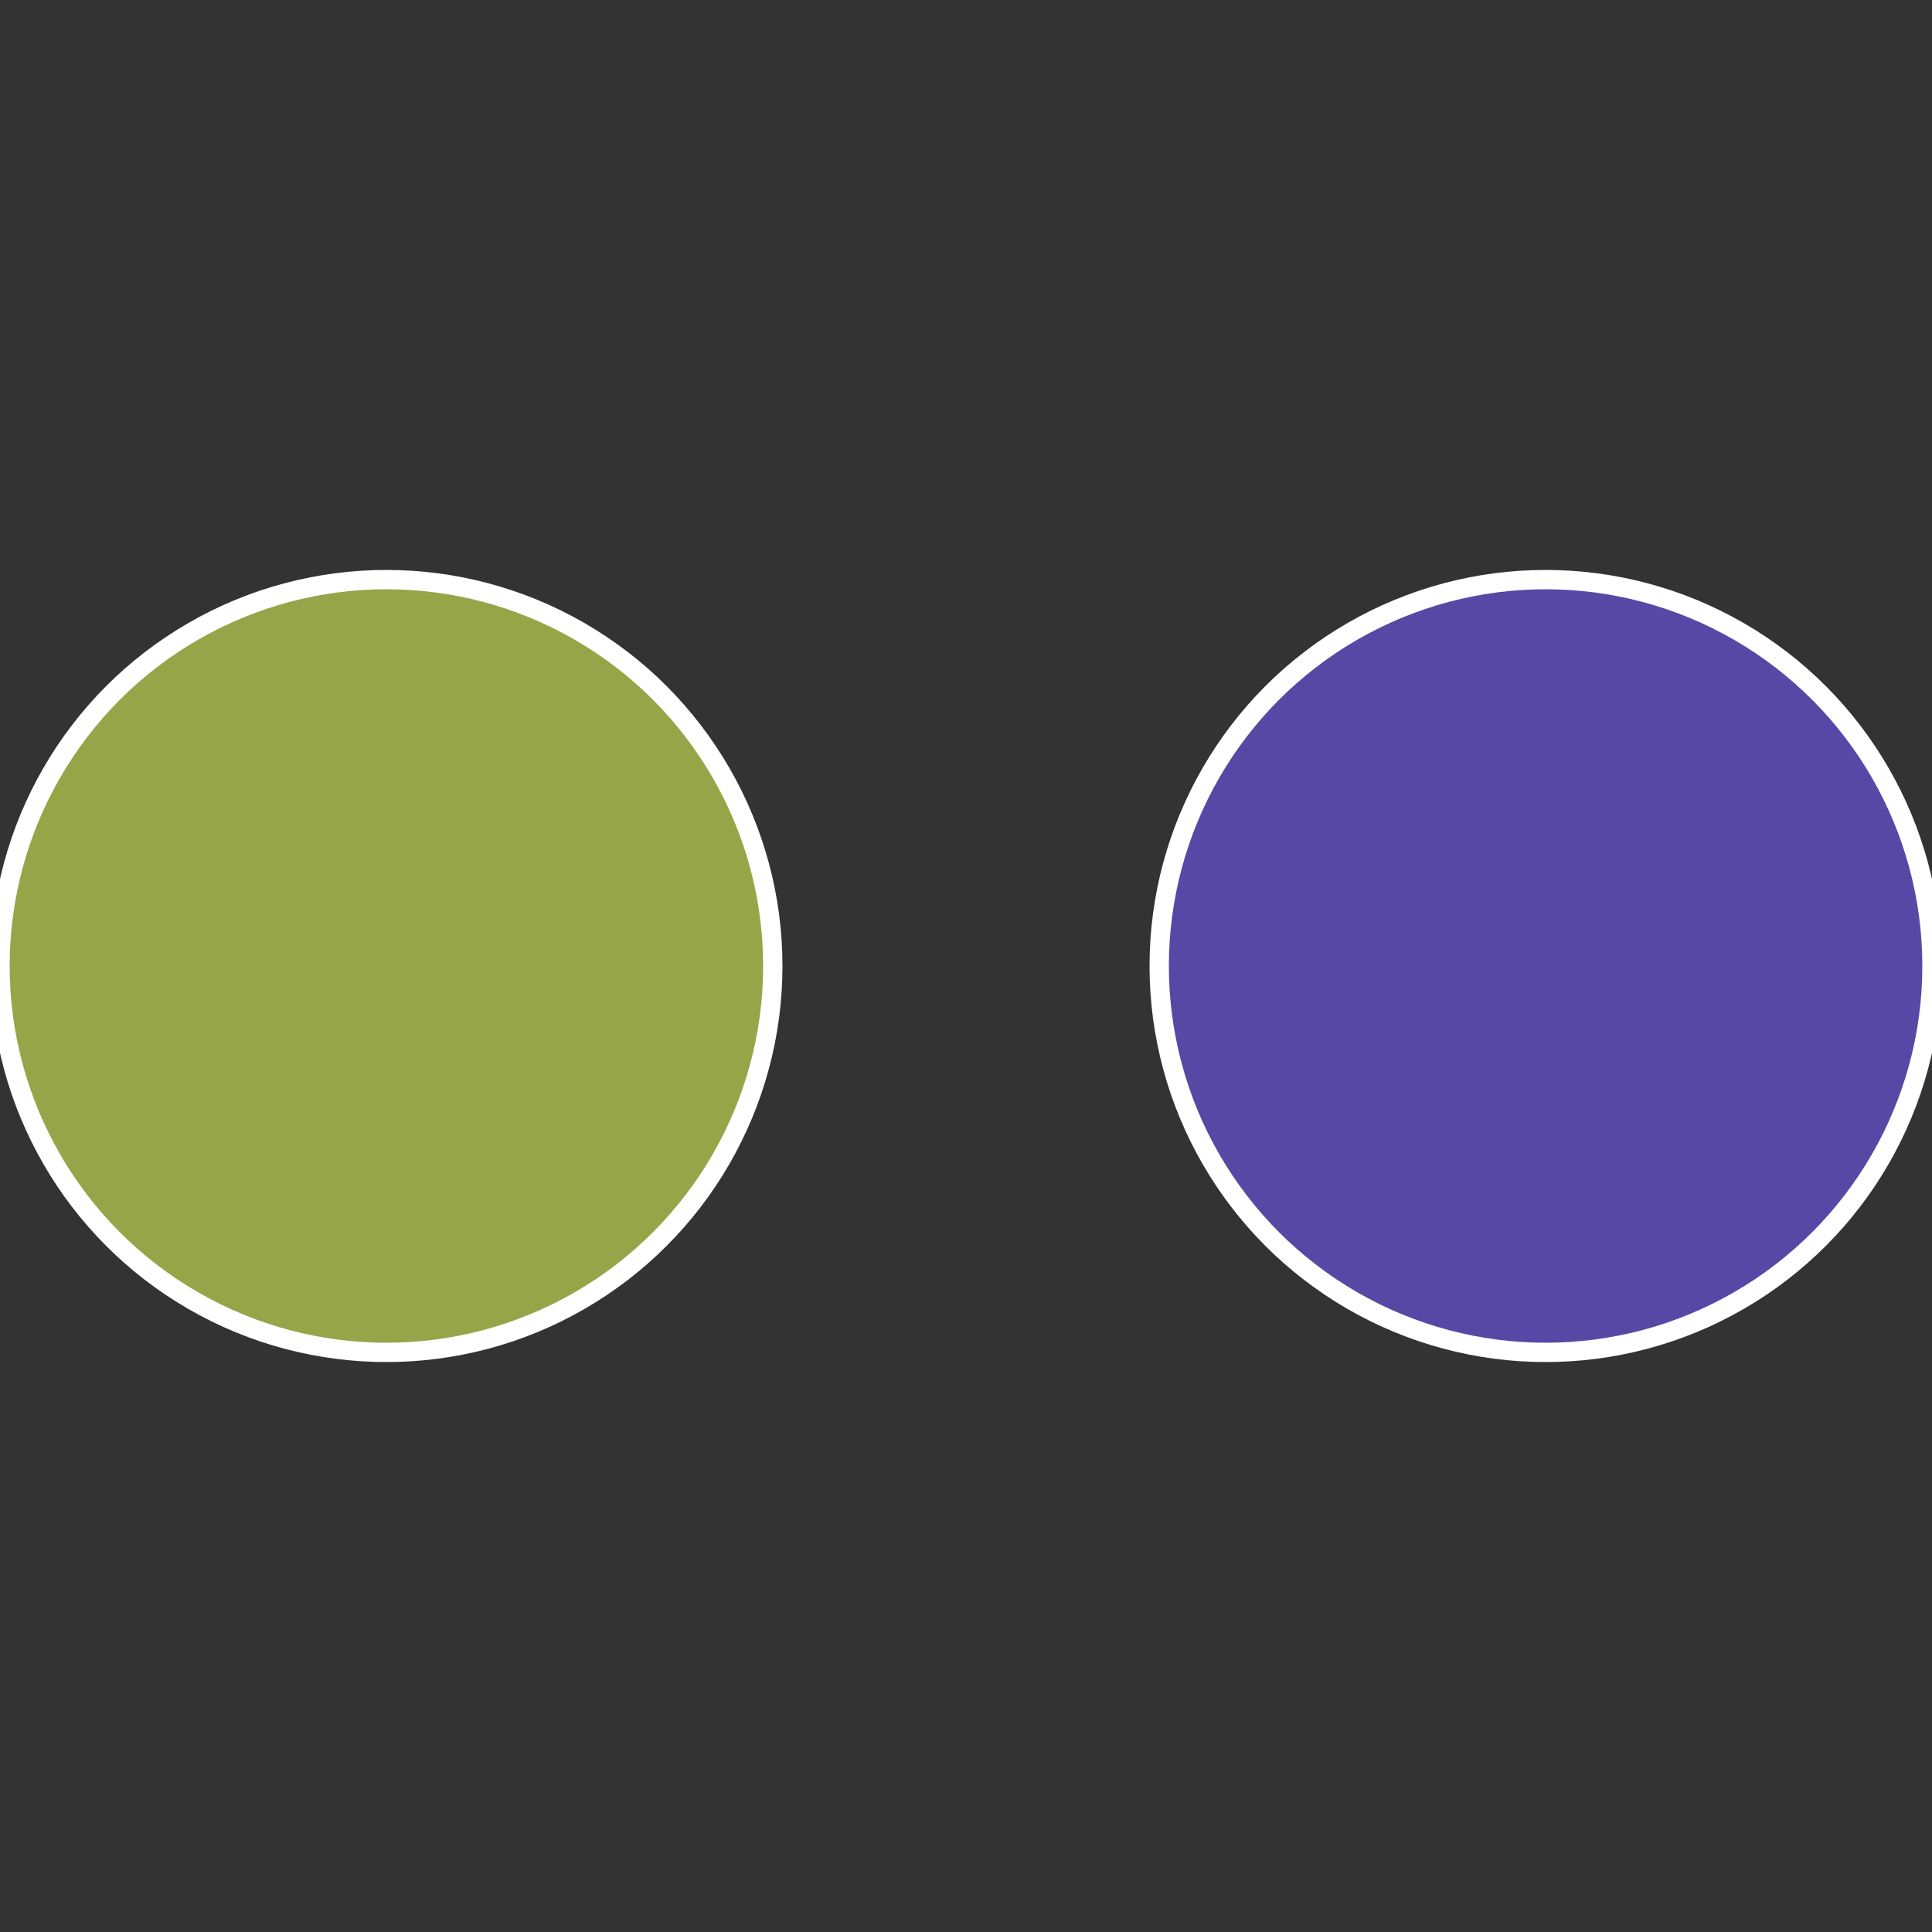
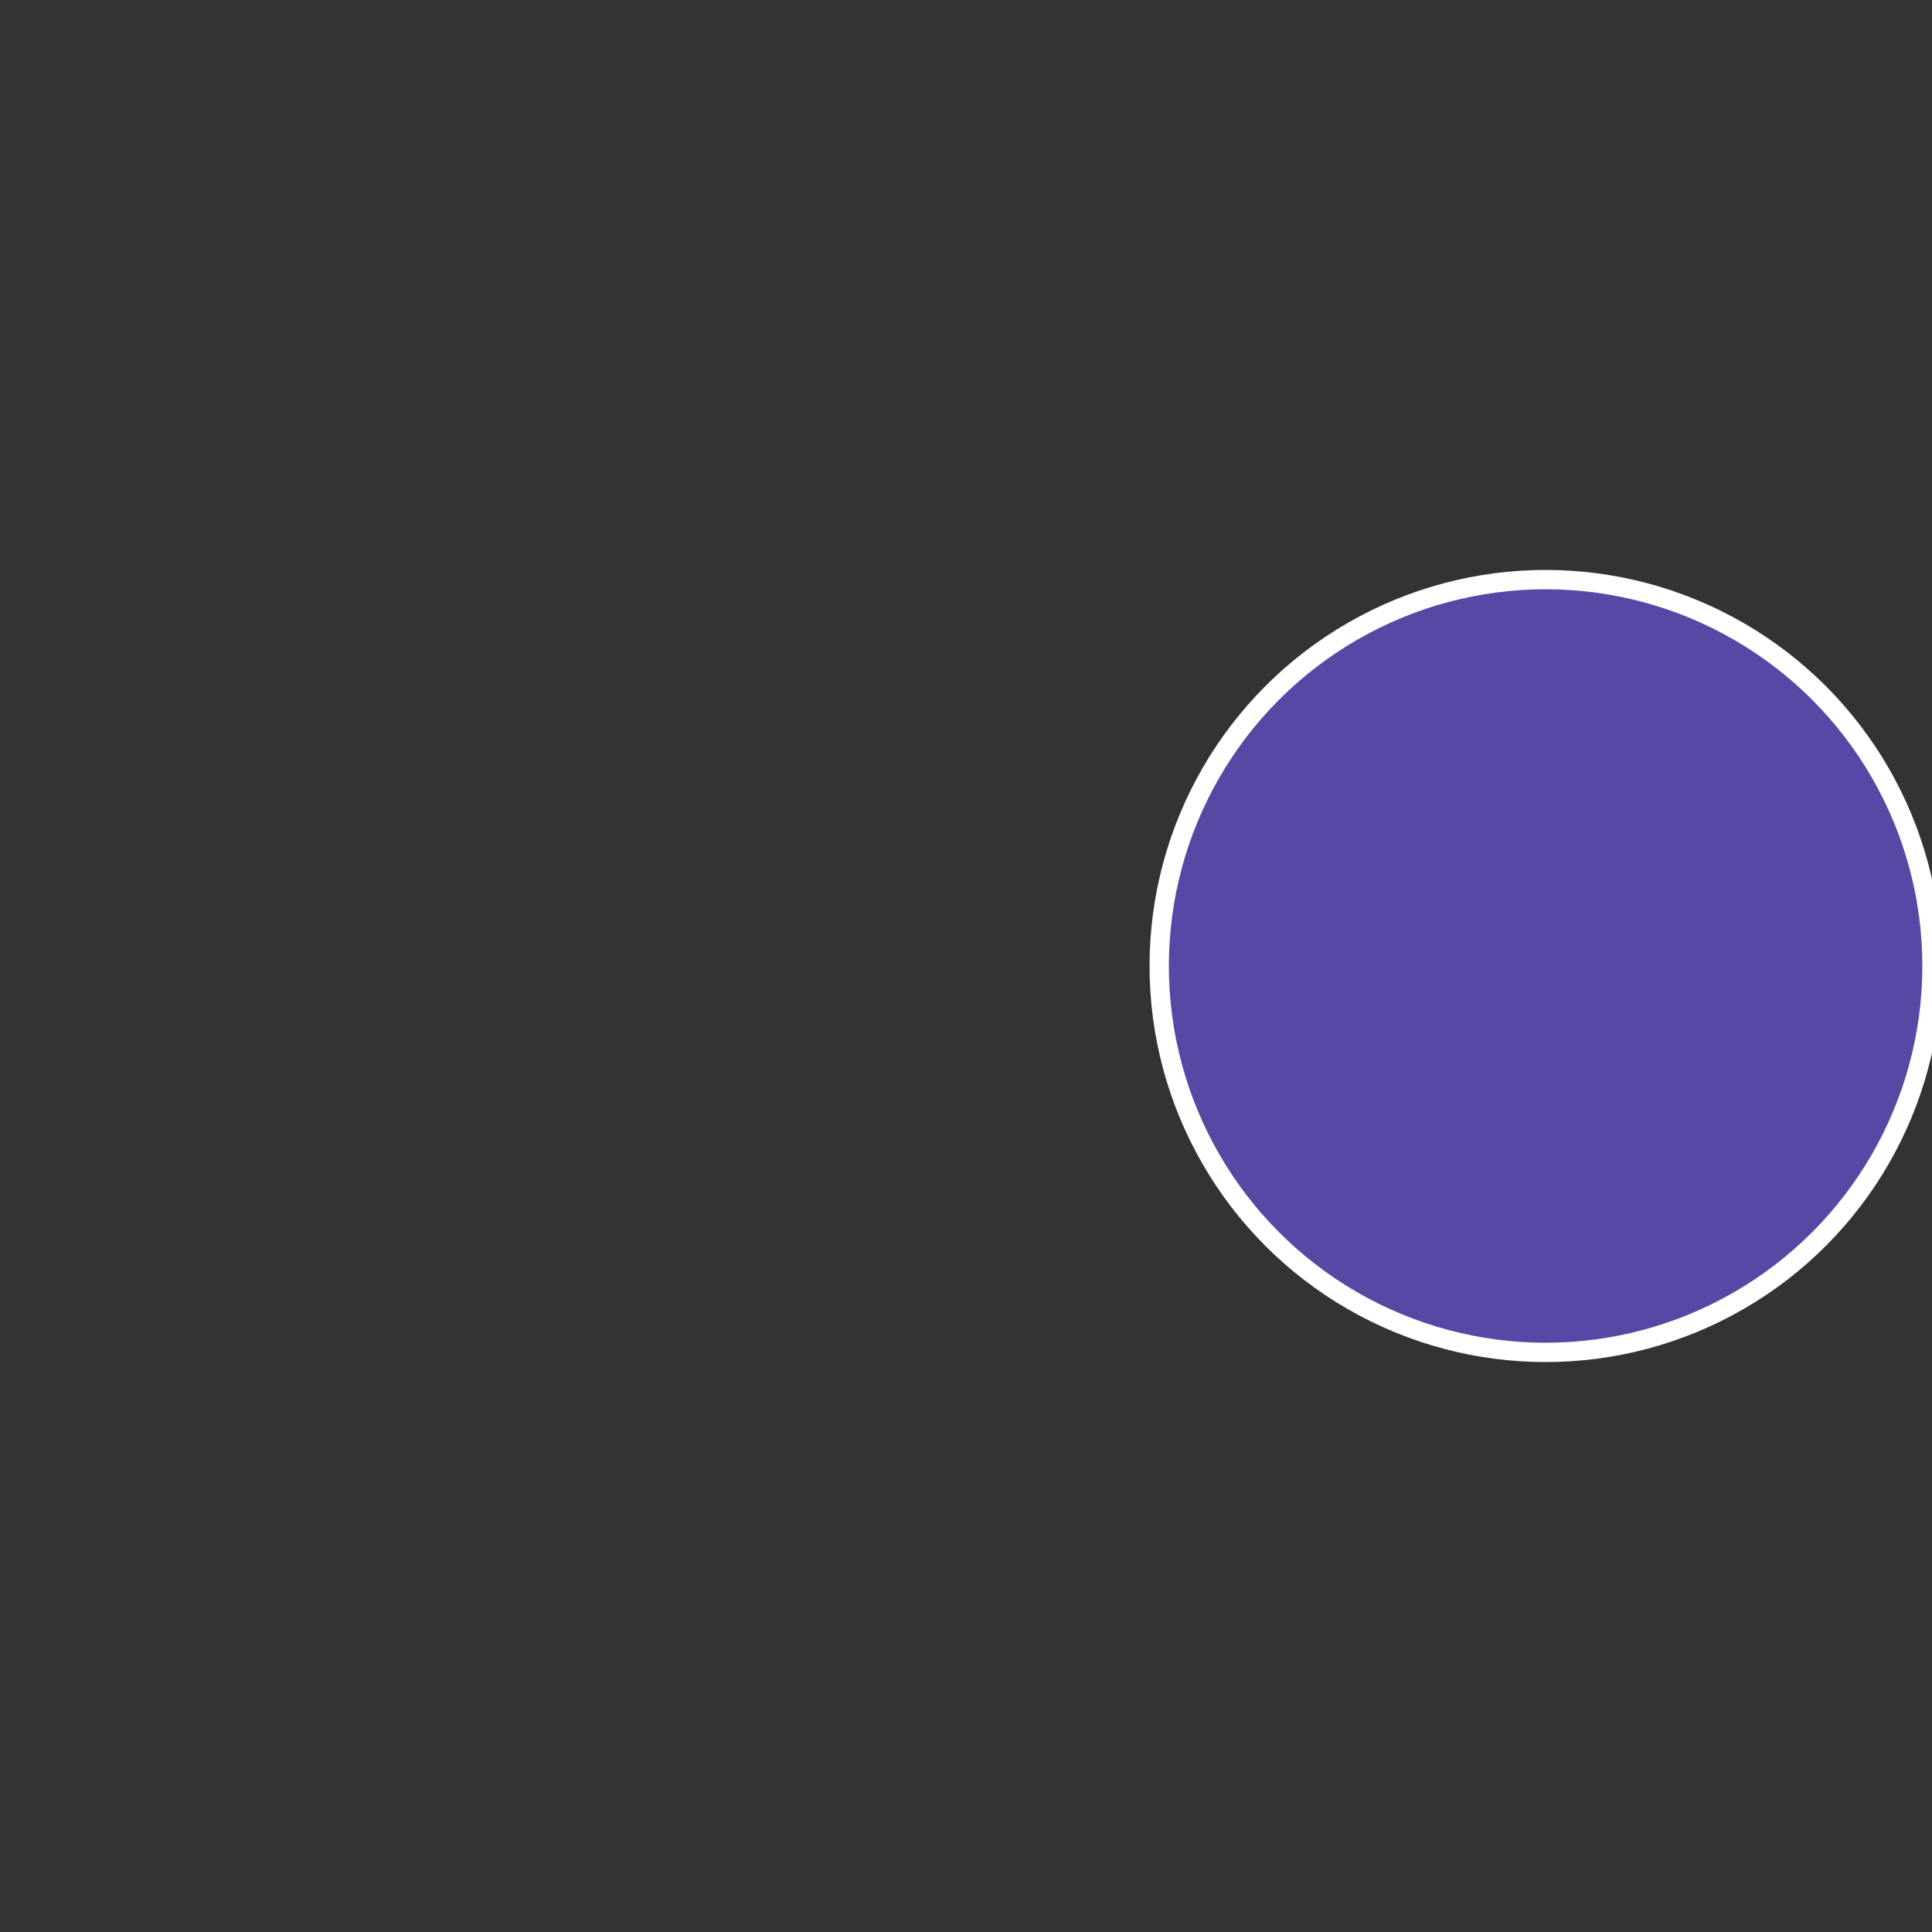
<svg xmlns="http://www.w3.org/2000/svg" width="500" height="500" viewBox="-1 -1 2 2">
  <rect x="-1" y="-1" width="2" height="2" fill="#333333" stroke="none" />
  <circle cx="0.6" cy="0" r="0.4" fill="#5848a5" stroke="#fff" stroke-width="1%" />
-   <circle cx="-0.6" cy="7.3478807948841E-17" r="0.4" fill="#96a548" stroke="#fff" stroke-width="1%" />
</svg>